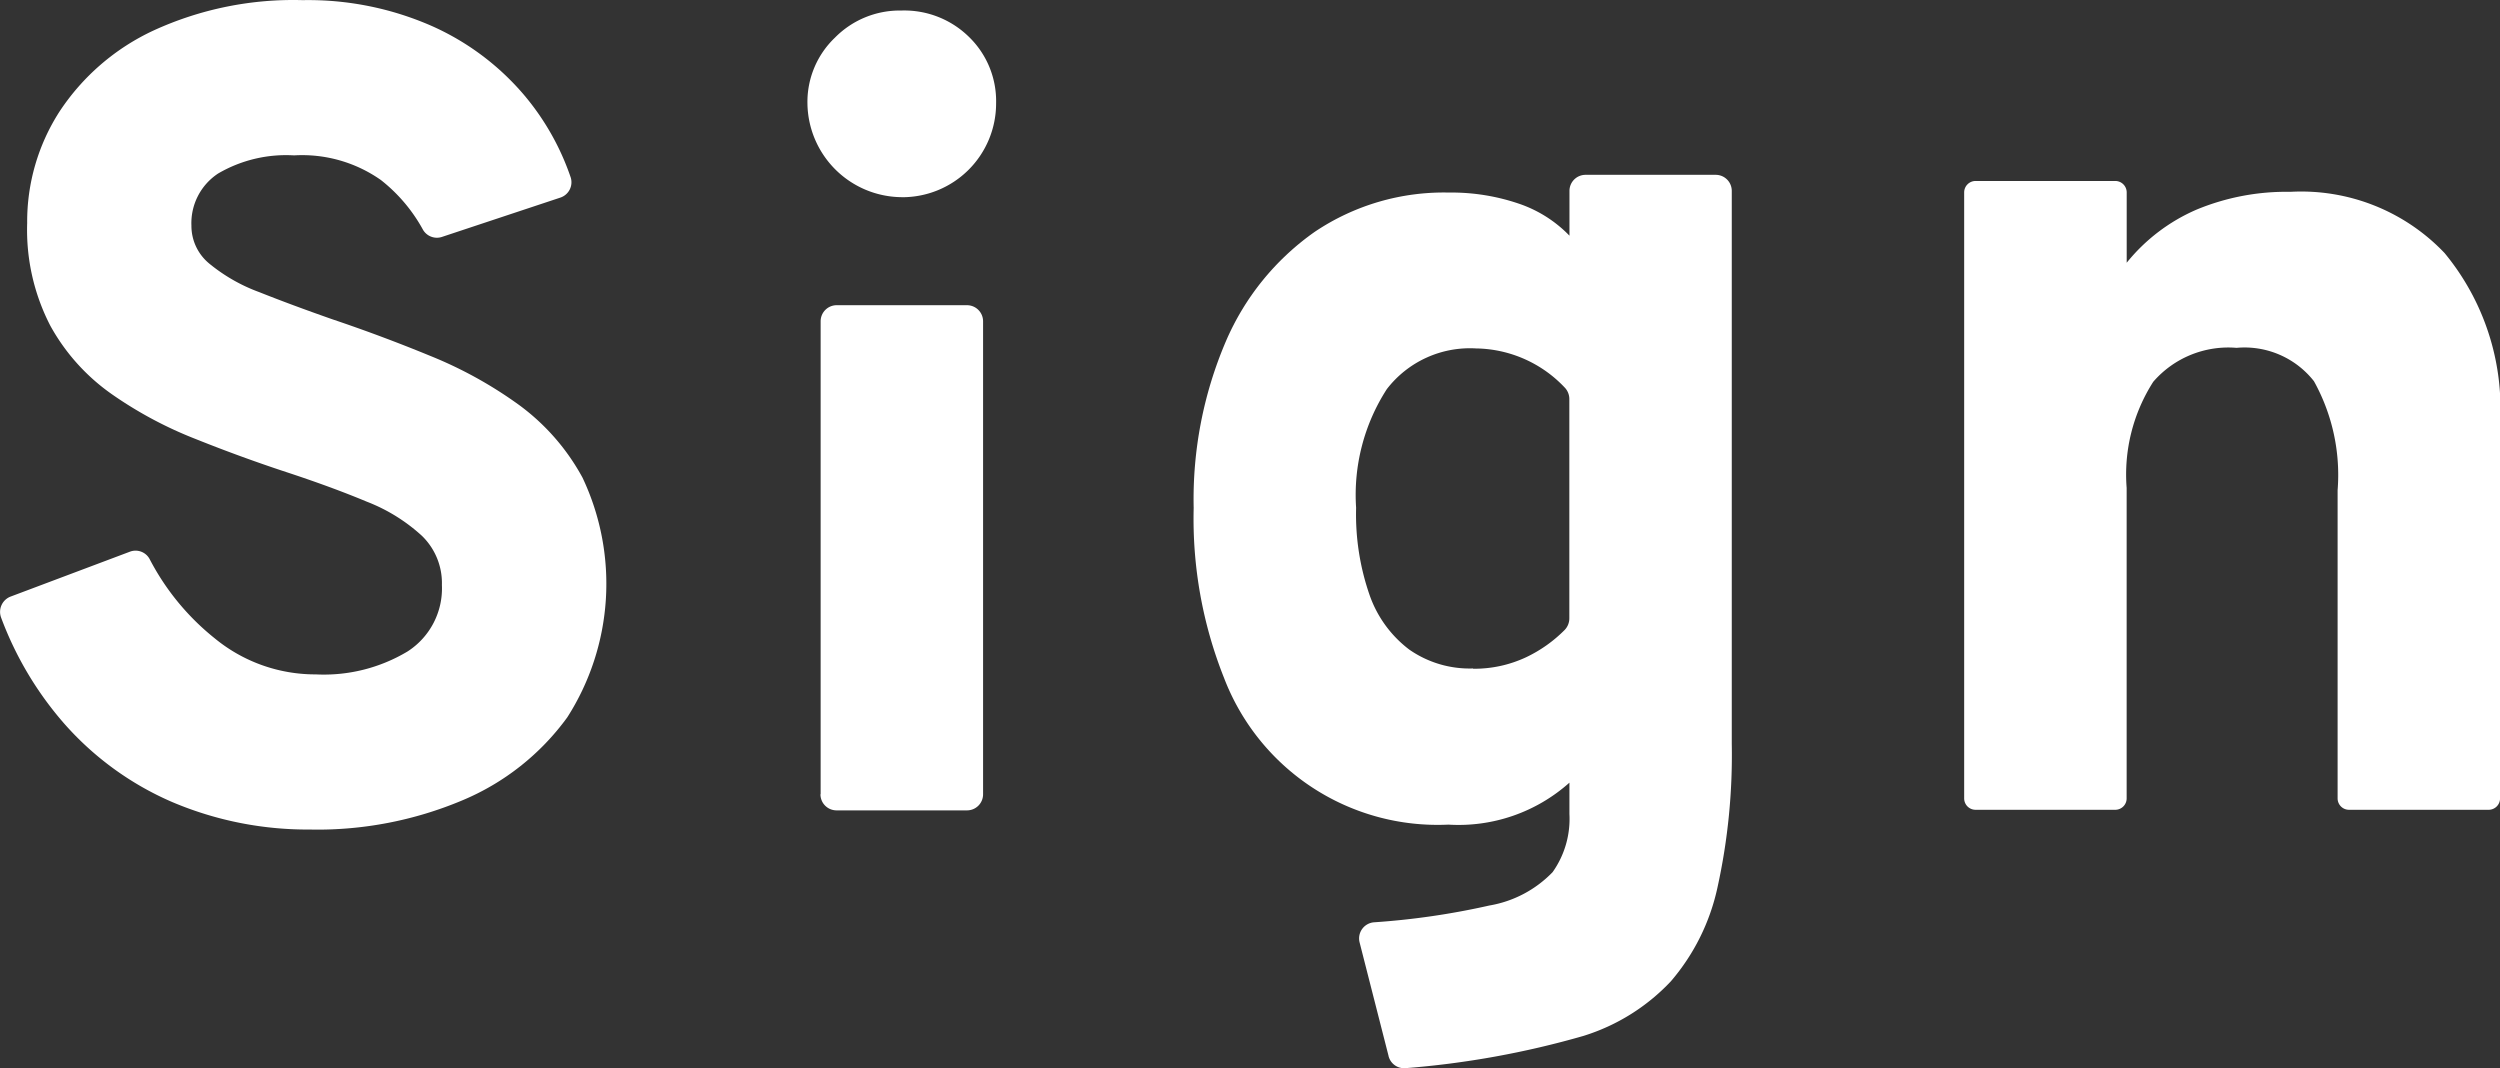
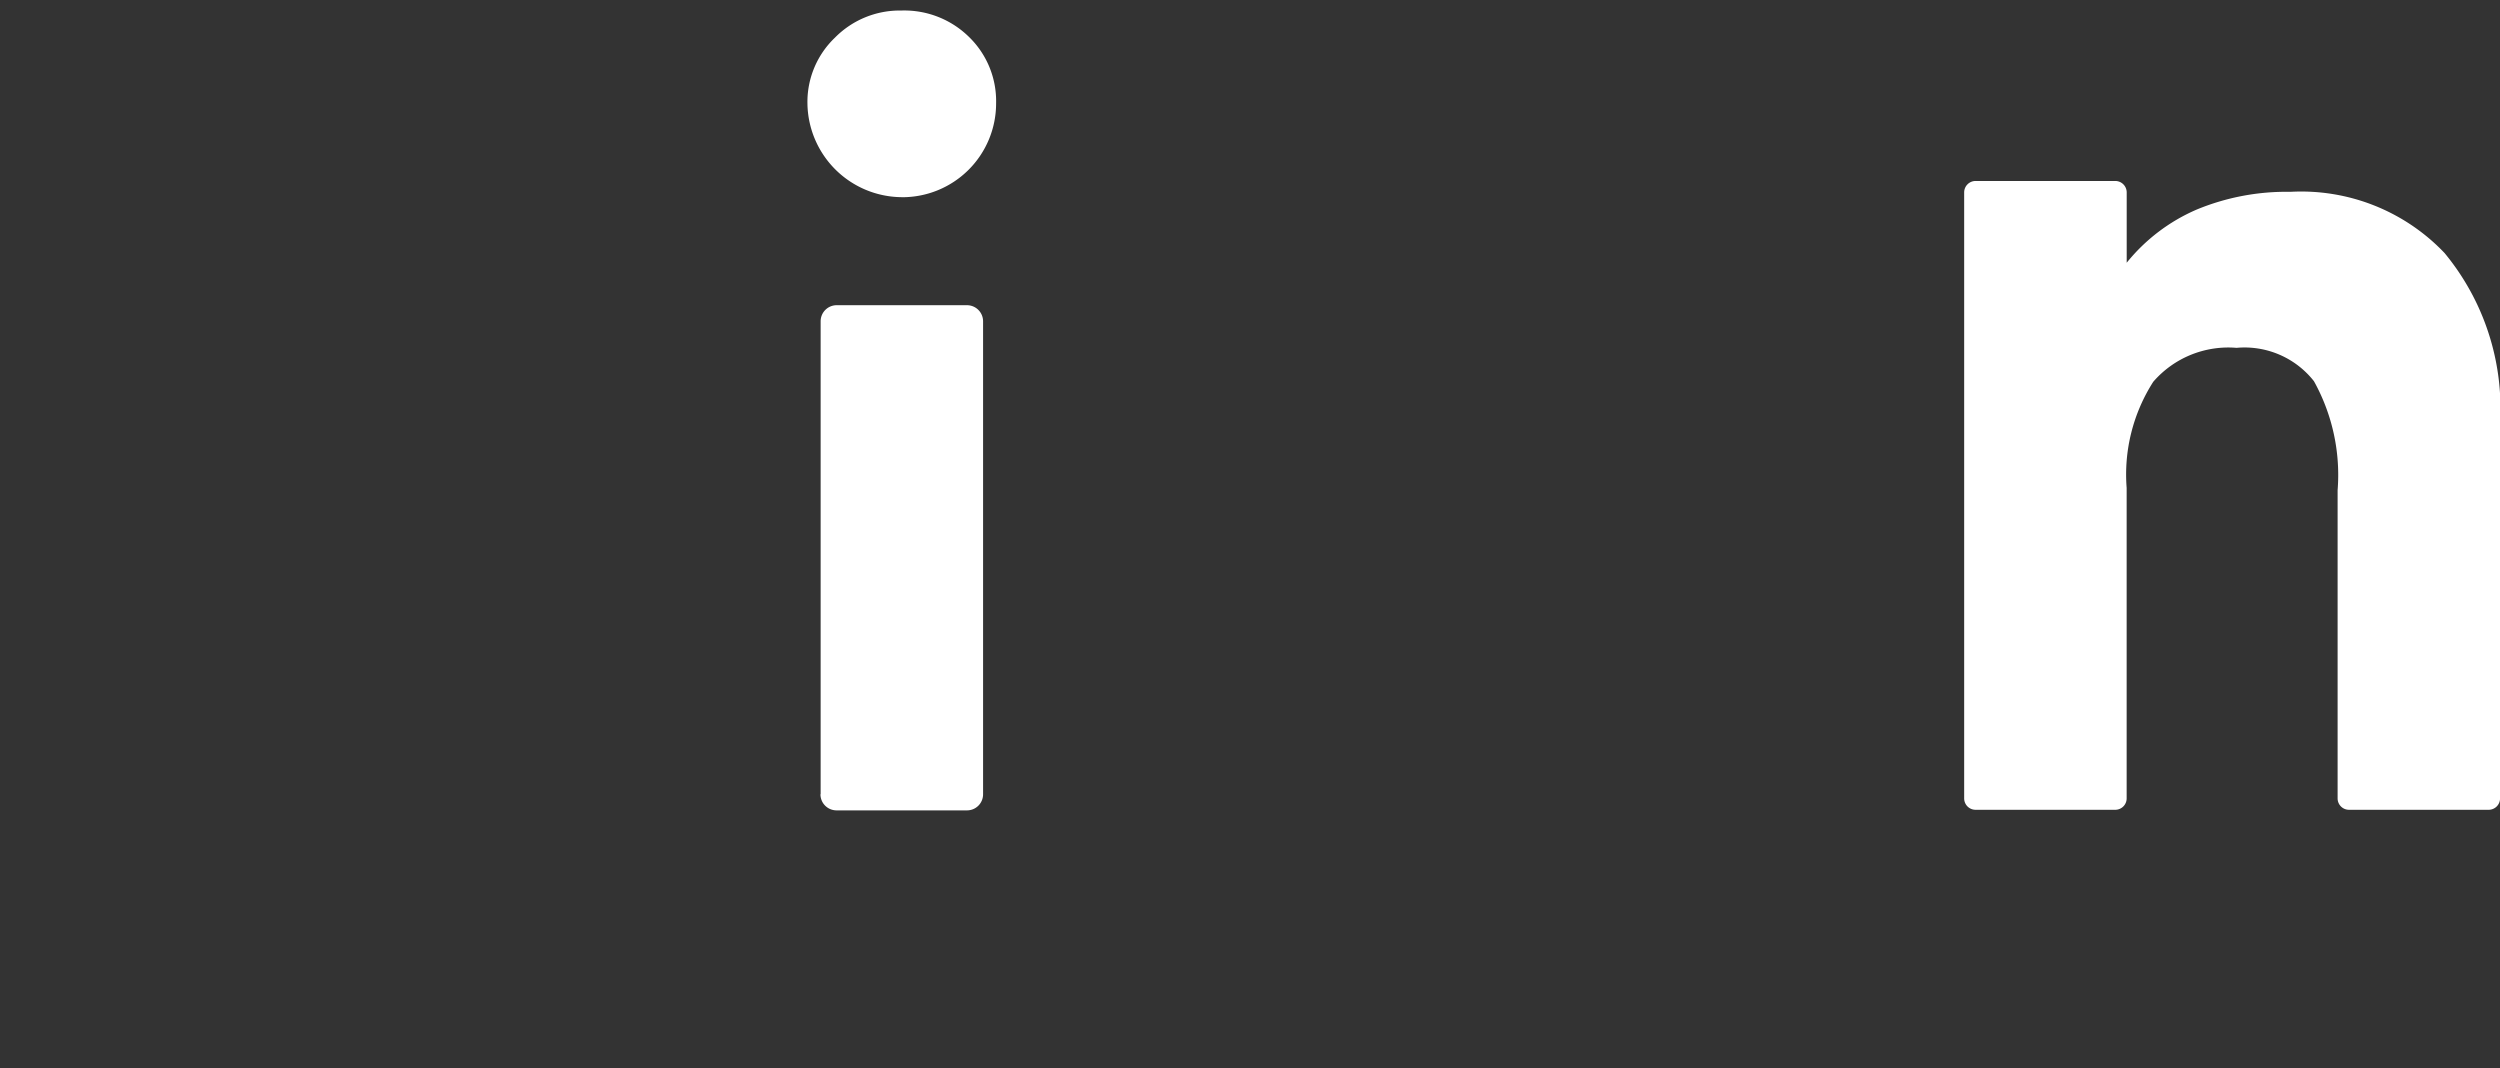
<svg xmlns="http://www.w3.org/2000/svg" width="55.283" height="23.619">
  <rect width="100%" height="100%" fill="#333333" stroke="none" />
  <g transform="translate(0 0)">
-     <path d="M20.663,715.39a7.648,7.648,0,0,1-3.09-.608,6.737,6.737,0,0,1-2.388-1.736A7.556,7.556,0,0,1,13.79,710.7a.362.362,0,0,1,.212-.461l2.642-.994a.353.353,0,0,1,.436.173,5.474,5.474,0,0,0,1.442,1.75,3.5,3.5,0,0,0,2.229.792,3.6,3.6,0,0,0,2.028-.507,1.657,1.657,0,0,0,.76-1.469,1.455,1.455,0,0,0-.444-1.09,3.866,3.866,0,0,0-1.216-.753q-.773-.323-1.773-.652t-2-.729a8.882,8.882,0,0,1-1.863-.994,4.5,4.5,0,0,1-1.362-1.514,4.612,4.612,0,0,1-.513-2.274,4.491,4.491,0,0,1,.715-2.464,5.028,5.028,0,0,1,2.078-1.792,7.407,7.407,0,0,1,3.3-.672,6.8,6.8,0,0,1,2.837.564,5.736,5.736,0,0,1,2.052,1.527,5.64,5.64,0,0,1,1.037,1.829.357.357,0,0,1-.23.447l-2.623.871a.356.356,0,0,1-.422-.176,3.575,3.575,0,0,0-.922-1.084,3.027,3.027,0,0,0-1.92-.545,2.977,2.977,0,0,0-1.678.4A1.313,1.313,0,0,0,18,702.038a1.079,1.079,0,0,0,.4.842,3.8,3.8,0,0,0,1.1.627q.7.279,1.615.6,1.09.367,2.167.81A9.247,9.247,0,0,1,25.242,706a4.869,4.869,0,0,1,1.406,1.609,5.485,5.485,0,0,1-.336,5.3,5.483,5.483,0,0,1-2.337,1.843,8.259,8.259,0,0,1-3.313.64" transform="translate(-13.767 -697.047)" fill="#fff" />
    <path d="M60.484,701.755a2.1,2.1,0,0,1-2.077-2.077,1.964,1.964,0,0,1,.608-1.45,2.011,2.011,0,0,1,1.469-.6,2.039,2.039,0,0,1,1.5.588,1.976,1.976,0,0,1,.595,1.463,2.074,2.074,0,0,1-2.091,2.077m-1.789,13.2V704.5a.355.355,0,0,1,.355-.356h2.881a.356.356,0,0,1,.356.356V714.96a.355.355,0,0,1-.356.355H59.05a.355.355,0,0,1-.355-.355" transform="translate(-40.552 -697.395)" fill="#fff" />
-     <path d="M84.065,726.191l-.641-2.513a.358.358,0,0,1,.321-.441,16.633,16.633,0,0,0,2.548-.371,2.531,2.531,0,0,0,1.4-.738,2.038,2.038,0,0,0,.372-1.287v-.692a3.681,3.681,0,0,1-2.678.928,5.056,5.056,0,0,1-4.958-3.24,9.511,9.511,0,0,1-.673-3.762,8.869,8.869,0,0,1,.706-3.671,5.708,5.708,0,0,1,1.972-2.436A5.114,5.114,0,0,1,85.4,707.1a4.612,4.612,0,0,1,1.536.242,2.808,2.808,0,0,1,1.13.712v-.991a.355.355,0,0,1,.355-.355H91.3a.355.355,0,0,1,.355.355v12.226a13.625,13.625,0,0,1-.314,3.168,4.713,4.713,0,0,1-1.032,2.084,4.472,4.472,0,0,1-1.933,1.208,19.77,19.77,0,0,1-3.94.714.355.355,0,0,1-.371-.269m1.868-8.564a2.7,2.7,0,0,0,1.176-.255,3.04,3.04,0,0,0,.848-.6.37.37,0,0,0,.106-.261v-4.843a.368.368,0,0,0-.09-.246A2.746,2.746,0,0,0,86,710.547a2.319,2.319,0,0,0-1.973.9,4.311,4.311,0,0,0-.679,2.625,5.429,5.429,0,0,0,.3,1.934,2.575,2.575,0,0,0,.875,1.2,2.335,2.335,0,0,0,1.411.418" transform="translate(-53.36 -702.842)" fill="#fff" />
    <path d="M122.358,720.7V707.3a.253.253,0,0,1,.252-.253H125.7a.253.253,0,0,1,.252.253v1.555a4.046,4.046,0,0,1,1.548-1.176,5.18,5.18,0,0,1,2.07-.392,4.374,4.374,0,0,1,3.41,1.352,5.4,5.4,0,0,1,1.228,3.769V720.7a.252.252,0,0,1-.252.252h-3.088a.252.252,0,0,1-.252-.252v-6.815a4.272,4.272,0,0,0-.523-2.41,1.951,1.951,0,0,0-1.712-.738,2.194,2.194,0,0,0-1.842.751,3.8,3.8,0,0,0-.588,2.345V720.7a.252.252,0,0,1-.252.252H122.61a.252.252,0,0,1-.252-.252" transform="translate(-78.924 -703.045)" fill="#fff" />
  </g>
</svg>